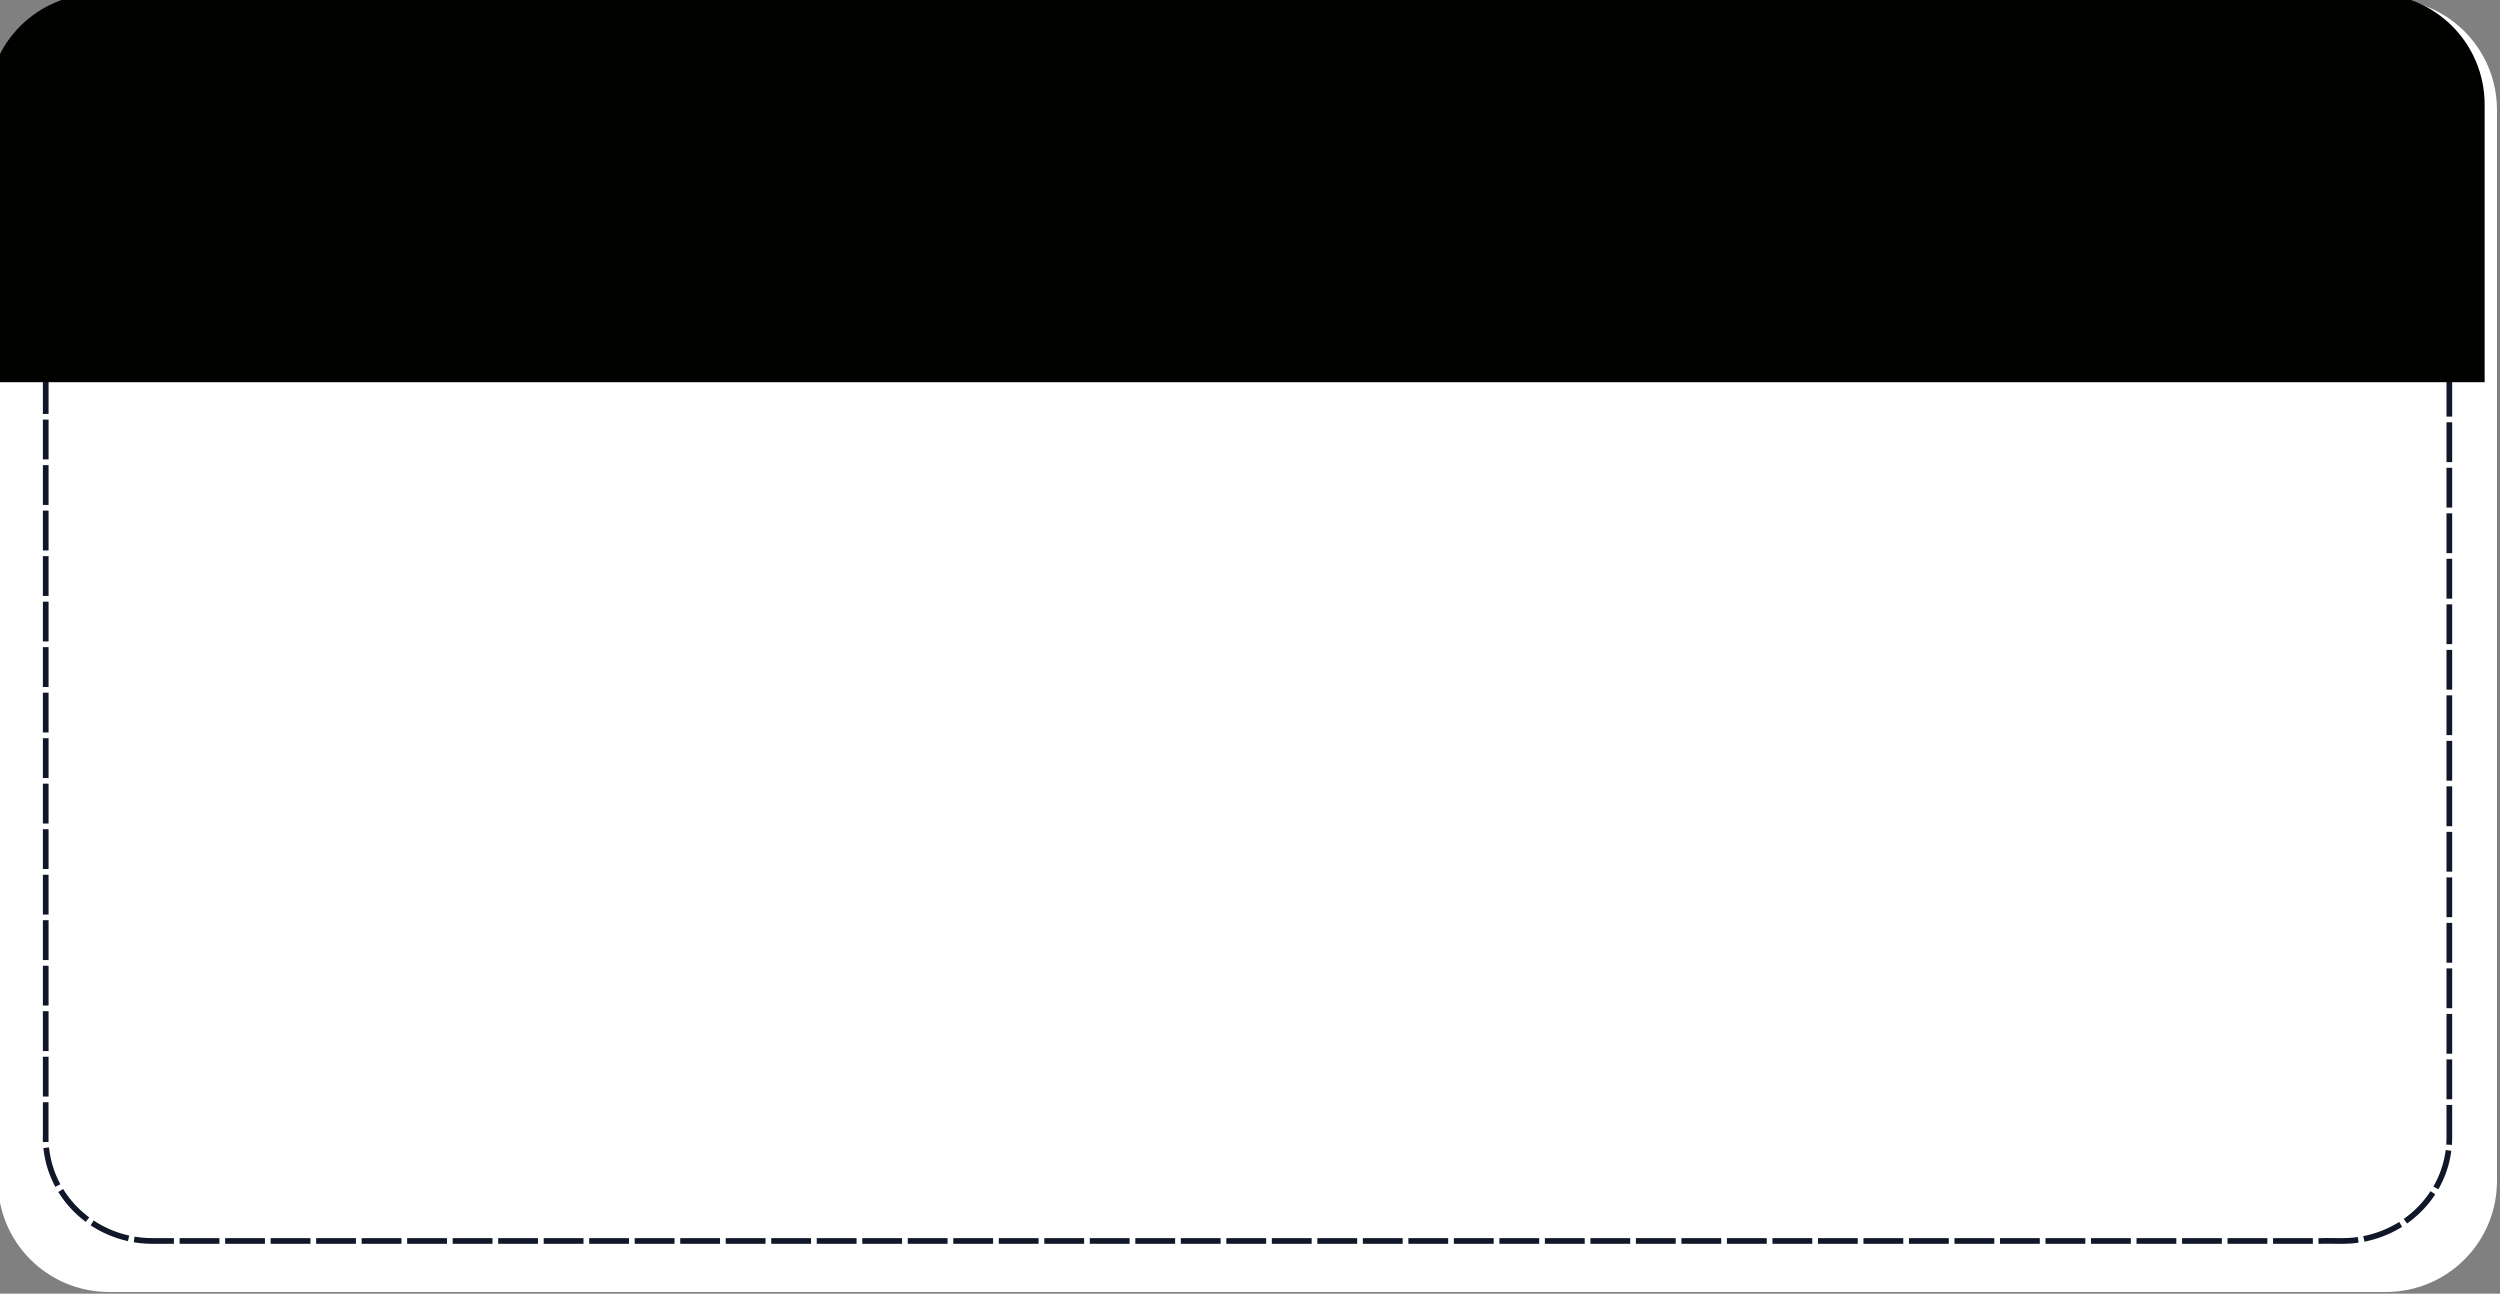
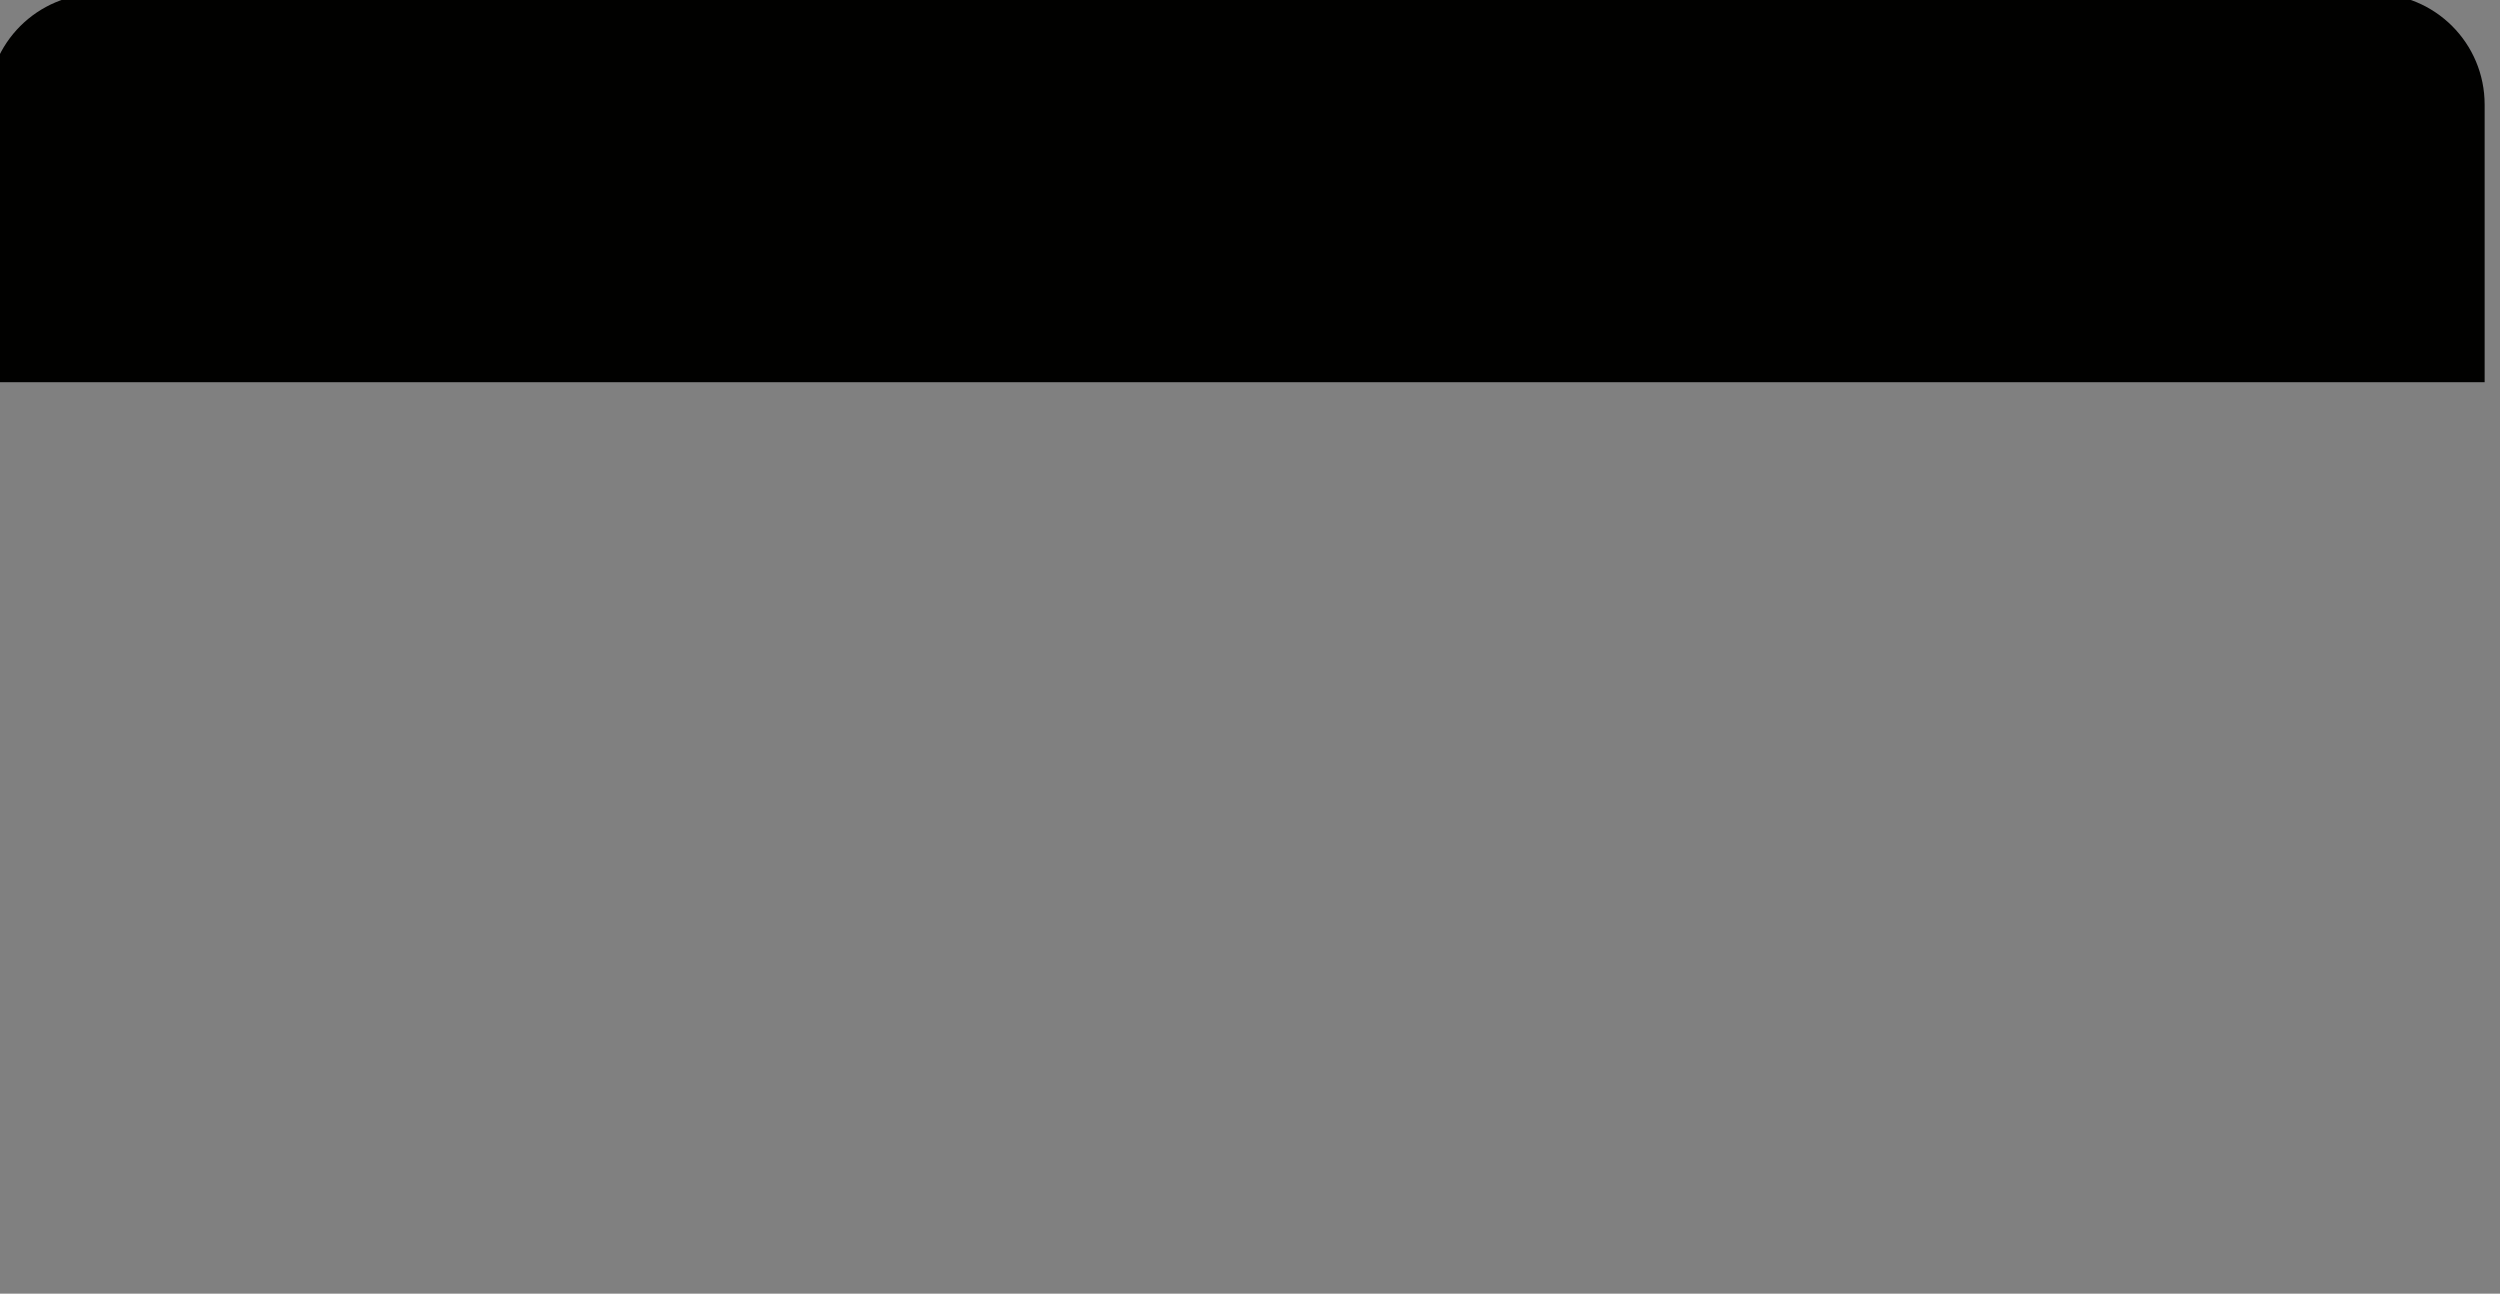
<svg xmlns="http://www.w3.org/2000/svg" fill="#000000" height="319.9" preserveAspectRatio="xMidYMid meet" version="1" viewBox="-0.0 -0.0 618.2 319.9" width="618.2" zoomAndPan="magnify">
  <rect x="-0.0" y="-0.0" width="618.2" height="319.9" fill="#808080" stroke="none" />
  <g>
    <g>
      <g id="change1_1">
-         <path d="m 5710.657,2964.627 h 1153.628 c 31.223,0 56.36,25.137 56.36,56.36 v 542.519 c 0,31.223 -25.137,56.36 -56.36,56.36 H 5710.657 c -31.223,0 -56.36,-25.137 -56.36,-56.36 v -542.519 c 0,-31.223 25.137,-56.36 56.36,-56.36 z" fill="#ffffff" transform="matrix(.488 0 0 .488 -2759.822 -1447.014)" />
-       </g>
+         </g>
      <g id="change2_1">
-         <path color="#000000" d="m 5731.256,2982.641 v 0.084 c -4.042,0.099 -8.08,0.549 -12.018,1.492 l -1.4,0.336 0.672,2.803 1.4,-0.336 c 4.18,-1.001 8.484,-1.496 12.787,-1.496 h 1.441 15.854 1.439 v -2.883 h -1.439 -15.854 -1.441 z m 23.059,0 v 2.883 h 1.441 17.295 1.441 v -2.883 h -1.441 -17.295 z m 23.061,0 v 2.883 h 1.441 17.293 1.441 v -2.883 h -1.441 -17.293 z m 23.059,0 v 2.883 h 1.441 17.295 1.441 v -2.883 h -1.441 -17.295 z m 23.061,0 v 2.883 h 1.44 17.295 1.441 v -2.883 h -1.441 -17.295 z m 23.059,0 v 2.883 h 1.441 17.295 1.441 v -2.883 h -1.441 -17.295 z m 23.059,0 v 2.883 h 1.441 17.295 1.441 v -2.883 h -1.441 -17.295 z m 23.061,0 v 2.883 h 1.441 17.295 1.441 v -2.883 h -1.441 -17.295 z m 23.059,0 v 2.883 h 1.441 17.295 1.441 v -2.883 h -1.441 -17.295 z m 23.061,0 v 2.883 h 1.441 17.295 1.44 v -2.883 h -1.44 -17.295 z m 23.059,0 v 2.883 h 1.441 17.295 1.441 v -2.883 h -1.441 -17.295 z m 23.061,0 v 2.883 h 1.441 17.293 1.441 v -2.883 h -1.441 -17.293 z m 23.058,0 v 2.883 h 1.442 17.295 1.441 v -2.883 h -1.441 -17.295 z m 23.061,0 v 2.883 h 1.441 17.293 1.441 v -2.883 h -1.441 -17.293 z m 23.059,0 v 2.883 h 1.441 17.295 1.441 v -2.883 h -1.441 -17.295 z m 23.059,0 v 2.883 h 1.441 17.295 1.441 v -2.883 h -1.441 -17.295 z m 23.061,0 v 2.883 h 1.441 17.295 1.441 v -2.883 h -1.441 -17.295 z m 23.059,0 v 2.883 h 1.441 17.295 1.441 v -2.883 h -1.441 -17.295 z m 23.061,0 v 2.883 h 1.441 17.295 1.44 v -2.883 h -1.44 -17.295 z m 23.059,0 v 2.883 h 1.441 17.295 1.441 v -2.883 h -1.441 -17.295 z m 23.061,0 v 2.883 h 1.441 17.293 1.441 v -2.883 h -1.441 -17.293 z m 23.059,0 v 2.883 h 1.441 17.295 1.441 v -2.883 h -1.441 -17.295 z m 23.061,0 v 2.883 h 1.441 17.293 1.441 v -2.883 h -1.441 -17.293 z m 23.058,0 v 2.883 h 1.442 17.295 1.441 v -2.883 h -1.441 -17.295 z m 23.061,0 v 2.883 h 1.439 17.295 1.441 v -2.883 h -1.441 -17.295 z m 23.059,0 v 2.883 h 1.441 17.295 1.441 v -2.883 h -1.441 -17.295 z m 23.059,0 v 2.883 h 1.441 17.295 1.441 v -2.883 h -1.441 -17.295 z m 23.061,0 v 2.883 h 1.441 17.295 1.441 v -2.883 h -1.441 -17.295 z m 23.059,0 v 2.883 h 1.441 17.295 1.442 v -2.883 h -1.442 -17.295 z m 23.061,0 v 2.883 h 1.441 17.295 1.439 v -2.883 h -1.439 -17.295 z m 23.059,0 v 2.883 h 1.441 17.295 1.441 v -2.883 h -1.441 -17.295 z m 23.061,0 v 2.883 h 1.441 17.293 1.441 v -2.883 h -1.441 -17.293 z m 23.059,0 v 2.883 h 1.441 17.295 1.441 v -2.883 h -1.441 -17.295 z m 23.061,0 v 2.883 h 1.44 17.295 1.441 v -2.883 h -1.441 -17.295 z m 23.059,0 v 2.883 h 1.441 17.295 1.441 v -2.883 h -1.441 -17.295 z m 23.059,0 v 2.883 h 1.441 17.295 1.441 v -2.883 h -1.441 -17.295 z m 23.061,0 v 2.883 h 1.441 17.295 1.441 v -2.883 h -1.441 -17.295 z m 23.059,0 v 2.883 h 1.441 17.295 1.441 v -2.883 h -1.441 -17.295 z m 23.061,0 v 2.883 h 1.441 17.295 1.439 v -2.883 h -1.439 -17.295 z m 23.059,0 v 2.883 h 1.441 17.295 1.442 v -2.883 h -1.442 -17.295 z m 23.061,0 v 2.883 h 1.441 17.293 1.441 v -2.883 h -1.441 -17.293 z m 23.059,0 v 2.883 h 1.441 17.295 1.441 v -2.883 h -1.441 -17.295 z m 23.061,0 v 2.883 h 1.441 17.293 1.441 v -2.883 h -1.441 -17.293 z m 23.059,0 v 2.883 h 1.441 17.295 1.441 v -2.883 h -1.441 -17.295 z m 23.059,0 v 2.883 h 1.441 17.295 1.441 v -2.883 h -1.441 -17.295 z m 23.061,0 v 2.883 h 1.441 17.295 1.441 v -2.883 h -1.441 -17.295 z m 23.059,0 v 2.883 h 1.441 17.295 1.441 v -2.883 h -1.441 -17.295 z m 23.061,0 v 2.883 h 1.441 17.295 1.44 v -2.883 h -1.44 -17.295 z m 24.471,0 -1.441,0.029 0.059,2.883 1.441,-0.029 c 4.496,-0.092 8.982,0.153 13.33,1.033 a 1.441,1.441 0 0 0 0.01,0 c 1.143,0.226 2.277,0.484 3.397,0.783 l 1.393,0.371 0.744,-2.783 -1.393,-0.373 c -1.187,-0.317 -2.381,-0.589 -3.58,-0.826 -4.621,-0.935 -9.318,-1.184 -13.955,-1.09 z m -1124.594,2.768 -1.359,0.478 c -5.581,1.966 -10.85,4.816 -15.539,8.432 l -1.141,0.881 1.76,2.281 1.141,-0.879 c 4.442,-3.426 9.443,-6.132 14.736,-7.996 l 1.359,-0.478 z m 1146.408,0.445 -1.025,2.695 1.348,0.512 c 5.246,1.995 10.177,4.823 14.531,8.359 l 1.119,0.91 1.816,-2.238 -1.119,-0.908 c -4.597,-3.733 -9.793,-6.713 -15.324,-8.816 z m -1166.75,11.324 -1.043,0.996 c -4.28,4.093 -7.889,8.886 -10.611,14.152 l -0.662,1.281 2.561,1.324 0.662,-1.281 c 2.572,-4.977 5.991,-9.519 10.043,-13.395 l 1.043,-0.996 z m 1186.791,0.951 -2.043,2.031 1.016,1.021 c 3.952,3.977 7.251,8.608 9.691,13.65 l 0.629,1.297 2.594,-1.256 -0.627,-1.297 c -2.583,-5.337 -6.068,-10.225 -10.242,-14.426 z m -1200.352,18.256 -0.518,1.346 c -2.123,5.539 -3.283,11.436 -3.439,17.361 l -0.037,1.441 2.881,0.076 0.039,-1.441 c 0.148,-5.6 1.244,-11.178 3.248,-16.406 l 0.518,-1.346 z m 1213.41,1.299 -2.719,0.959 0.48,1.359 c 1.864,5.28 2.811,10.886 2.812,16.488 v 1.44 h 2.883 v -1.441 c 0,-5.927 -1.004,-11.851 -2.978,-17.445 z m -1217.387,21.77 v 1.441 17.295 1.441 h 2.883 v -1.441 -17.295 -1.441 z m 1217.961,1.359 v 1.441 17.295 1.441 h 2.883 v -1.441 -17.295 -1.441 z m -1217.961,21.701 v 1.441 17.295 1.44 h 2.883 v -1.44 -17.295 -1.441 z m 1217.961,1.357 v 1.441 17.295 1.441 h 2.883 v -1.441 -17.295 -1.441 z m -1217.961,21.701 v 1.441 17.295 1.441 h 2.883 v -1.441 -17.295 -1.441 z m 1217.961,1.359 v 1.441 17.295 1.441 h 2.883 v -1.441 -17.295 -1.441 z m -1217.961,21.701 v 1.441 17.293 1.441 h 2.883 v -1.441 -17.293 -1.441 z m 1217.961,1.357 v 1.441 17.295 1.441 h 2.883 v -1.441 -17.295 -1.441 z m -1217.961,21.701 v 1.441 17.295 1.441 h 2.883 v -1.441 -17.295 -1.441 z m 1217.961,1.359 v 1.441 17.295 1.44 h 2.883 v -1.44 -17.295 -1.441 z m -1217.961,21.701 v 1.441 17.293 1.441 h 2.883 v -1.441 -17.293 -1.441 z m 1217.961,1.357 v 1.441 17.295 1.441 h 2.883 v -1.441 -17.295 -1.441 z m -1217.961,21.701 v 1.442 17.295 1.441 h 2.883 v -1.441 -17.295 -1.442 z m 1217.961,1.359 v 1.441 17.293 1.441 h 2.883 v -1.441 -17.293 -1.441 z m -1217.961,21.699 v 1.441 17.295 1.441 h 2.883 v -1.441 -17.295 -1.441 z m 1217.961,1.359 v 1.441 17.295 1.442 h 2.883 v -1.442 -17.295 -1.441 z m -1217.961,21.701 v 1.441 17.295 1.441 h 2.883 v -1.441 -17.295 -1.441 z m 1217.961,1.359 v 1.439 17.295 1.441 h 2.883 v -1.441 -17.295 -1.439 z m -1217.961,21.699 v 1.441 17.295 1.441 h 2.883 v -1.441 -17.295 -1.441 z m 1217.961,1.359 v 1.441 17.295 1.441 h 2.883 v -1.441 -17.295 -1.441 z m -1217.961,21.701 v 1.441 17.295 1.439 h 2.883 v -1.439 -17.295 -1.441 z m 1217.961,1.357 v 1.441 17.295 1.441 h 2.883 v -1.441 -17.295 -1.441 z m -1217.961,21.701 v 1.441 17.295 1.441 h 2.883 v -1.441 -17.295 -1.441 z m 1217.961,1.359 v 1.441 17.295 1.441 h 2.883 v -1.441 -17.295 -1.441 z m -1217.961,21.701 v 1.441 17.293 1.442 h 2.883 v -1.442 -17.293 -1.441 z m 1217.961,1.357 v 1.441 17.295 1.441 h 2.883 v -1.441 -17.295 -1.441 z m -1217.961,21.701 v 1.441 17.295 1.441 h 2.883 v -1.441 -17.295 -1.441 z m 1217.961,1.359 v 1.441 17.295 1.439 h 2.883 v -1.439 -17.295 -1.441 z m -1217.961,21.701 v 1.441 17.293 1.441 h 2.883 v -1.441 -17.293 -1.441 z m 1217.961,1.357 v 1.441 17.295 1.441 h 2.883 v -1.441 -17.295 -1.441 z m -1217.961,21.701 v 1.441 17.295 1.441 h 2.883 v -1.441 -17.295 -1.441 z m 1217.961,1.359 v 1.441 17.293 1.441 h 2.883 v -1.441 -17.293 -1.441 z m -1217.961,21.701 v 1.439 17.295 1.441 h 2.883 v -1.441 -17.295 -1.439 z m 1217.961,1.357 v 1.441 17.295 1.441 h 2.883 v -1.441 -17.295 -1.441 z m -1217.961,21.701 v 1.442 17.295 1.441 h 2.883 v -1.441 -17.295 -1.442 z m 1217.961,1.359 v 1.44 17.295 1.441 h 2.883 v -1.441 -17.295 -1.44 z m -1217.961,21.699 v 1.441 17.295 1.441 h 2.883 v -1.441 -17.295 -1.441 z m 1217.961,1.359 v 1.441 17.295 1.441 h 2.883 v -1.441 -17.295 -1.441 z m -1217.961,21.701 v 1.441 17.295 1.441 h 2.883 v -1.441 -17.295 -1.441 z m 1217.961,1.357 v 1.441 17.295 1.441 h 2.883 v -1.441 -17.295 -1.441 z m -1217.961,21.701 v 1.441 17.295 1.441 h 2.883 v -1.441 -17.295 -1.441 z m 1217.961,1.359 v 1.441 17.295 1.441 h 2.883 v -1.441 -17.295 -1.441 z m -1217.961,21.701 v 1.441 16.385 a 1.441,1.441 0 0 0 0,0.01 v 0.682 a 1.441,1.441 0 0 0 0,0.017 v 0.231 l 0.027,1.441 2.883,-0.057 -0.029,-1.441 v -0.221 -0.666 -16.379 -1.441 z m 1217.961,1.357 v 1.442 15.027 c 0,0.739 -0.015,1.472 -0.049,2.199 l -0.066,1.44 2.879,0.137 0.068,-1.441 c 0.037,-0.783 0.05,-1.56 0.051,-2.332 v -15.027 -1.442 z m -1214.846,21.51 -2.859,0.369 0.185,1.43 c 0.76,5.882 2.528,11.626 5.207,16.916 l 0.65,1.287 2.572,-1.303 -0.652,-1.285 c -2.53,-4.996 -4.203,-10.43 -4.92,-15.984 z m 1214.465,1.312 -0.223,1.424 c -0.865,5.533 -2.683,10.919 -5.344,15.848 l -0.685,1.27 2.537,1.369 0.685,-1.27 c 2.817,-5.218 4.738,-10.912 5.654,-16.771 l 0.223,-1.424 z m -1207.348,19.748 -2.412,1.576 0.787,1.205 c 3.241,4.962 7.309,9.372 11.967,13.025 l 1.135,0.889 1.779,-2.268 -1.135,-0.889 c -4.413,-3.461 -8.267,-7.642 -11.332,-12.334 z m 1199.672,1.115 -0.818,1.188 c -3.187,4.611 -7.148,8.689 -11.646,12.039 l -1.154,0.861 1.721,2.312 1.156,-0.861 c 4.748,-3.535 8.926,-7.838 12.295,-12.713 l 0.818,-1.186 z m -1184.182,14.883 -1.529,2.441 1.221,0.766 c 5.017,3.143 10.534,5.473 16.275,6.899 l 1.4,0.346 0.693,-2.797 -1.398,-0.348 c -5.448,-1.352 -10.685,-3.562 -15.44,-6.541 z m 1168.287,0.719 -1.24,0.734 c -4.827,2.859 -10.118,4.94 -15.598,6.158 l -1.408,0.312 0.627,2.814 1.406,-0.315 c 5.775,-1.284 11.347,-3.475 16.441,-6.492 l 1.24,-0.734 z m -1147.539,7.455 -0.406,2.854 1.428,0.203 c 2.703,0.384 5.431,0.57 8.156,0.57 h 9.314 1.441 v -2.881 h -1.441 -9.314 c -2.594,-5e-4 -5.188,-0.179 -7.752,-0.543 z m 1126.586,0.195 -1.432,0.178 c -5.529,0.684 -11.291,0.194 -17.146,0.373 l -1.439,0.045 0.088,2.881 1.439,-0.045 c 5.629,-0.172 11.484,0.341 17.412,-0.393 l 1.432,-0.178 z m -1103.77,0.551 v 2.881 h 1.441 17.293 1.441 v -2.881 h -1.441 -17.293 z m 23.059,0 v 2.881 h 1.441 17.295 1.441 v -2.881 h -1.441 -17.295 z m 23.061,0 v 2.881 h 1.439 17.295 1.441 v -2.881 h -1.441 -17.295 z m 23.059,0 v 2.881 h 1.441 17.295 1.441 v -2.881 h -1.441 -17.295 z m 23.059,0 v 2.881 h 1.441 17.295 1.441 v -2.881 h -1.441 -17.295 z m 23.061,0 v 2.881 h 1.441 17.295 1.441 v -2.881 h -1.441 -17.295 z m 23.059,0 v 2.881 h 1.441 17.295 1.441 v -2.881 h -1.441 -17.295 z m 23.061,0 v 2.881 h 1.441 17.295 1.439 v -2.881 h -1.439 -17.295 z m 23.058,0 v 2.881 h 1.442 17.295 1.441 v -2.881 h -1.441 -17.295 z m 23.061,0 v 2.881 h 1.441 17.293 1.441 v -2.881 h -1.441 -17.293 z m 23.059,0 v 2.881 h 1.441 17.295 1.441 v -2.881 h -1.441 -17.295 z m 23.061,0 v 2.881 h 1.44 17.295 1.441 v -2.881 h -1.441 -17.295 z m 23.059,0 v 2.881 h 1.441 17.295 1.441 v -2.881 h -1.441 -17.295 z m 23.059,0 v 2.881 h 1.441 17.295 1.442 v -2.881 h -1.442 -17.295 z m 23.061,0 v 2.881 h 1.441 17.295 1.441 v -2.881 h -1.441 -17.295 z m 23.059,0 v 2.881 h 1.441 17.295 1.441 v -2.881 h -1.441 -17.295 z m 23.061,0 v 2.881 h 1.441 17.295 1.44 v -2.881 h -1.44 -17.295 z m 23.059,0 v 2.881 h 1.441 17.295 1.441 v -2.881 h -1.441 -17.295 z m 23.061,0 v 2.881 h 1.442 17.293 1.441 v -2.881 h -1.441 -17.293 z m 23.059,0 v 2.881 h 1.441 17.295 1.441 v -2.881 h -1.441 -17.295 z m 23.061,0 v 2.881 h 1.441 17.293 1.441 v -2.881 h -1.441 -17.293 z m 23.059,0 v 2.881 h 1.441 17.295 1.441 v -2.881 h -1.441 -17.295 z m 23.061,0 v 2.881 h 1.44 17.295 1.441 v -2.881 h -1.441 -17.295 z m 23.059,0 v 2.881 h 1.441 17.295 1.441 v -2.881 h -1.441 -17.295 z m 23.059,0 v 2.881 h 1.441 17.295 1.442 v -2.881 h -1.442 -17.295 z m 23.061,0 v 2.881 h 1.441 17.295 1.441 v -2.881 h -1.441 -17.295 z m 23.059,0 v 2.881 h 1.441 17.295 1.441 v -2.881 h -1.441 -17.295 z m 23.061,0 v 2.881 h 1.441 17.293 1.441 v -2.881 h -1.441 -17.293 z m 23.059,0 v 2.881 h 1.441 17.295 1.441 v -2.881 h -1.441 -17.295 z m 23.061,0 v 2.881 h 1.442 17.293 1.441 v -2.881 h -1.441 -17.293 z m 23.059,0 v 2.881 h 1.441 17.295 1.441 v -2.881 h -1.441 -17.295 z m 23.061,0 v 2.881 h 1.439 17.295 1.441 v -2.881 h -1.441 -17.295 z m 23.059,0 v 2.881 h 1.441 17.295 1.441 v -2.881 h -1.441 -17.295 z m 23.059,0 v 2.881 h 1.441 17.295 1.441 v -2.881 h -1.441 -17.295 z m 23.061,0 v 2.881 h 1.441 17.295 1.442 v -2.881 h -1.442 -17.295 z m 23.059,0 v 2.881 h 1.441 17.295 1.441 v -2.881 h -1.441 -17.295 z m 23.061,0 v 2.881 h 1.441 17.295 1.439 v -2.881 h -1.439 -17.295 z m 23.059,0 v 2.881 h 1.441 17.295 1.441 v -2.881 h -1.441 -17.295 z m 23.061,0 v 2.881 h 1.441 17.293 1.441 v -2.881 h -1.441 -17.293 z m 23.059,0 v 2.881 h 1.441 17.295 1.441 v -2.881 h -1.441 -17.295 z m 23.061,0 v 2.881 h 1.44 17.295 1.441 v -2.881 h -1.441 -17.295 z m 23.059,0 v 2.881 h 1.441 17.295 1.441 v -2.881 h -1.441 -17.295 z m 23.059,0 v 2.881 h 1.441 17.295 1.441 v -2.881 h -1.441 -17.295 z m 23.061,0 v 2.881 h 1.441 17.295 1.441 v -2.881 h -1.441 -17.295 z m 23.059,0 v 2.881 h 1.441 17.295 1.441 v -2.881 h -1.441 -17.295 z m 23.061,0 v 2.881 h 1.441 17.295 1.44 v -2.881 h -1.44 -17.295 z m 23.059,0 v 2.881 h 1.441 17.295 1.441 v -2.881 h -1.441 -17.295 z" fill="#101728" style="-inkscape-stroke:none" transform="matrix(.488 0 0 .488 -2759.822 -1447.014)" />
-       </g>
+         </g>
      <g id="change3_1">
        <path d="m 26156.768,11949.738 v -531.834 c 0,-7.375 -0.371,-14.661 -1.096,-21.84 -0.725,-7.178 -1.805,-14.247 -3.219,-21.193 -1.414,-6.946 -3.164,-13.767 -5.232,-20.445 -2.069,-6.678 -4.455,-13.215 -7.143,-19.59 -2.688,-6.375 -5.675,-12.591 -8.947,-18.629 -3.272,-6.037 -6.826,-11.896 -10.647,-17.561 -3.82,-5.664 -7.908,-11.134 -12.242,-16.39 -4.334,-5.256 -8.916,-10.299 -13.728,-15.111 -4.813,-4.813 -9.857,-9.395 -15.114,-13.729 -5.256,-4.334 -10.724,-8.422 -16.388,-12.242 -5.665,-3.821 -11.525,-7.375 -17.563,-10.647 -6.037,-3.271 -12.251,-6.259 -18.627,-8.947 -6.375,-2.688 -12.911,-5.076 -19.59,-7.144 -6.678,-2.069 -13.499,-3.819 -20.445,-5.233 -6.946,-1.414 -14.017,-2.492 -21.195,-3.217 -7.178,-0.724 -14.462,-1.095 -21.838,-1.095 h -4360.17 c -7.376,0 -14.662,0.371 -21.84,1.095 -7.178,0.725 -14.247,1.803 -21.193,3.217 -6.946,1.414 -13.767,3.164 -20.446,5.233 -6.678,2.068 -13.214,4.456 -19.589,7.144 -6.376,2.688 -12.592,5.676 -18.629,8.947 -6.038,3.272 -11.896,6.826 -17.561,10.647 -5.664,3.82 -11.134,7.908 -16.39,12.242 -5.257,4.334 -10.299,8.916 -15.112,13.729 -4.813,4.812 -9.394,9.855 -13.728,15.111 -4.335,5.256 -8.422,10.726 -12.242,16.39 -3.821,5.665 -7.375,11.524 -10.647,17.561 -3.272,6.038 -6.26,12.254 -8.947,18.629 -2.688,6.375 -5.074,12.912 -7.143,19.59 -2.068,6.678 -3.82,13.499 -5.234,20.445 -1.414,6.946 -2.492,14.015 -3.217,21.193 -0.725,7.179 -1.096,14.465 -1.096,21.84 v 531.834 z" fill="#010100" transform="translate(-2759.822 -1447.014) scale(.129)" />
      </g>
    </g>
  </g>
</svg>